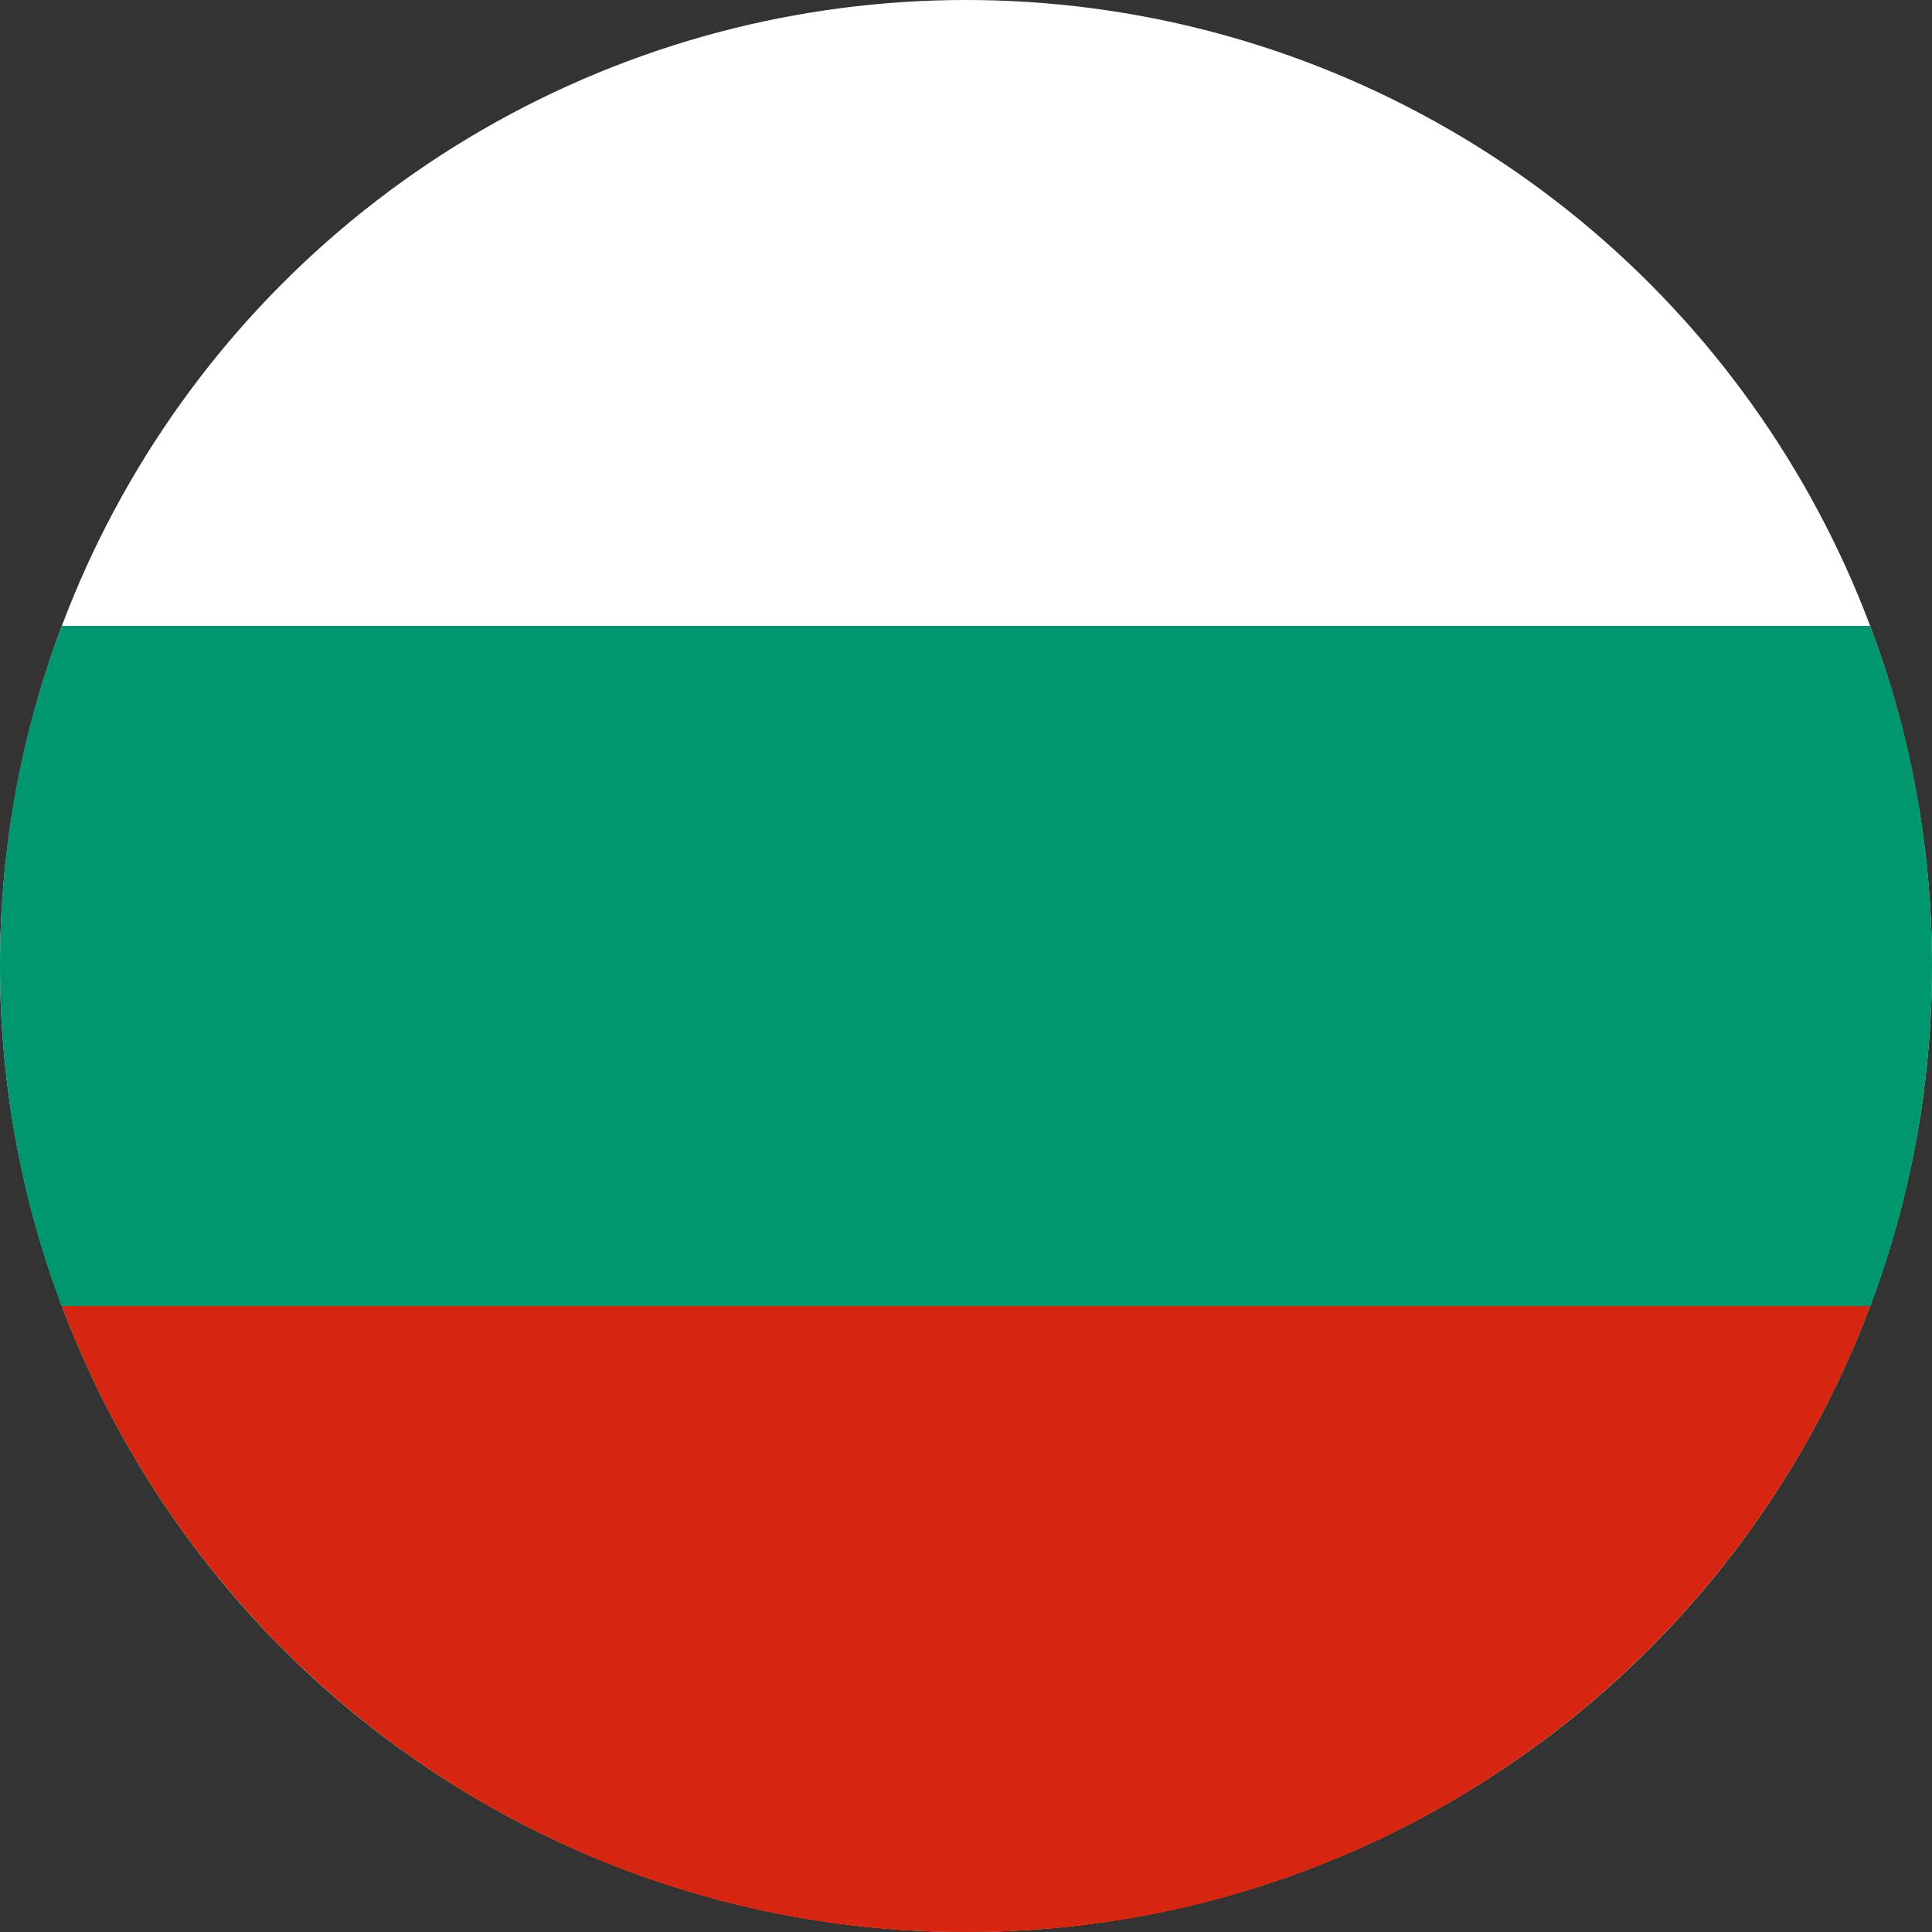
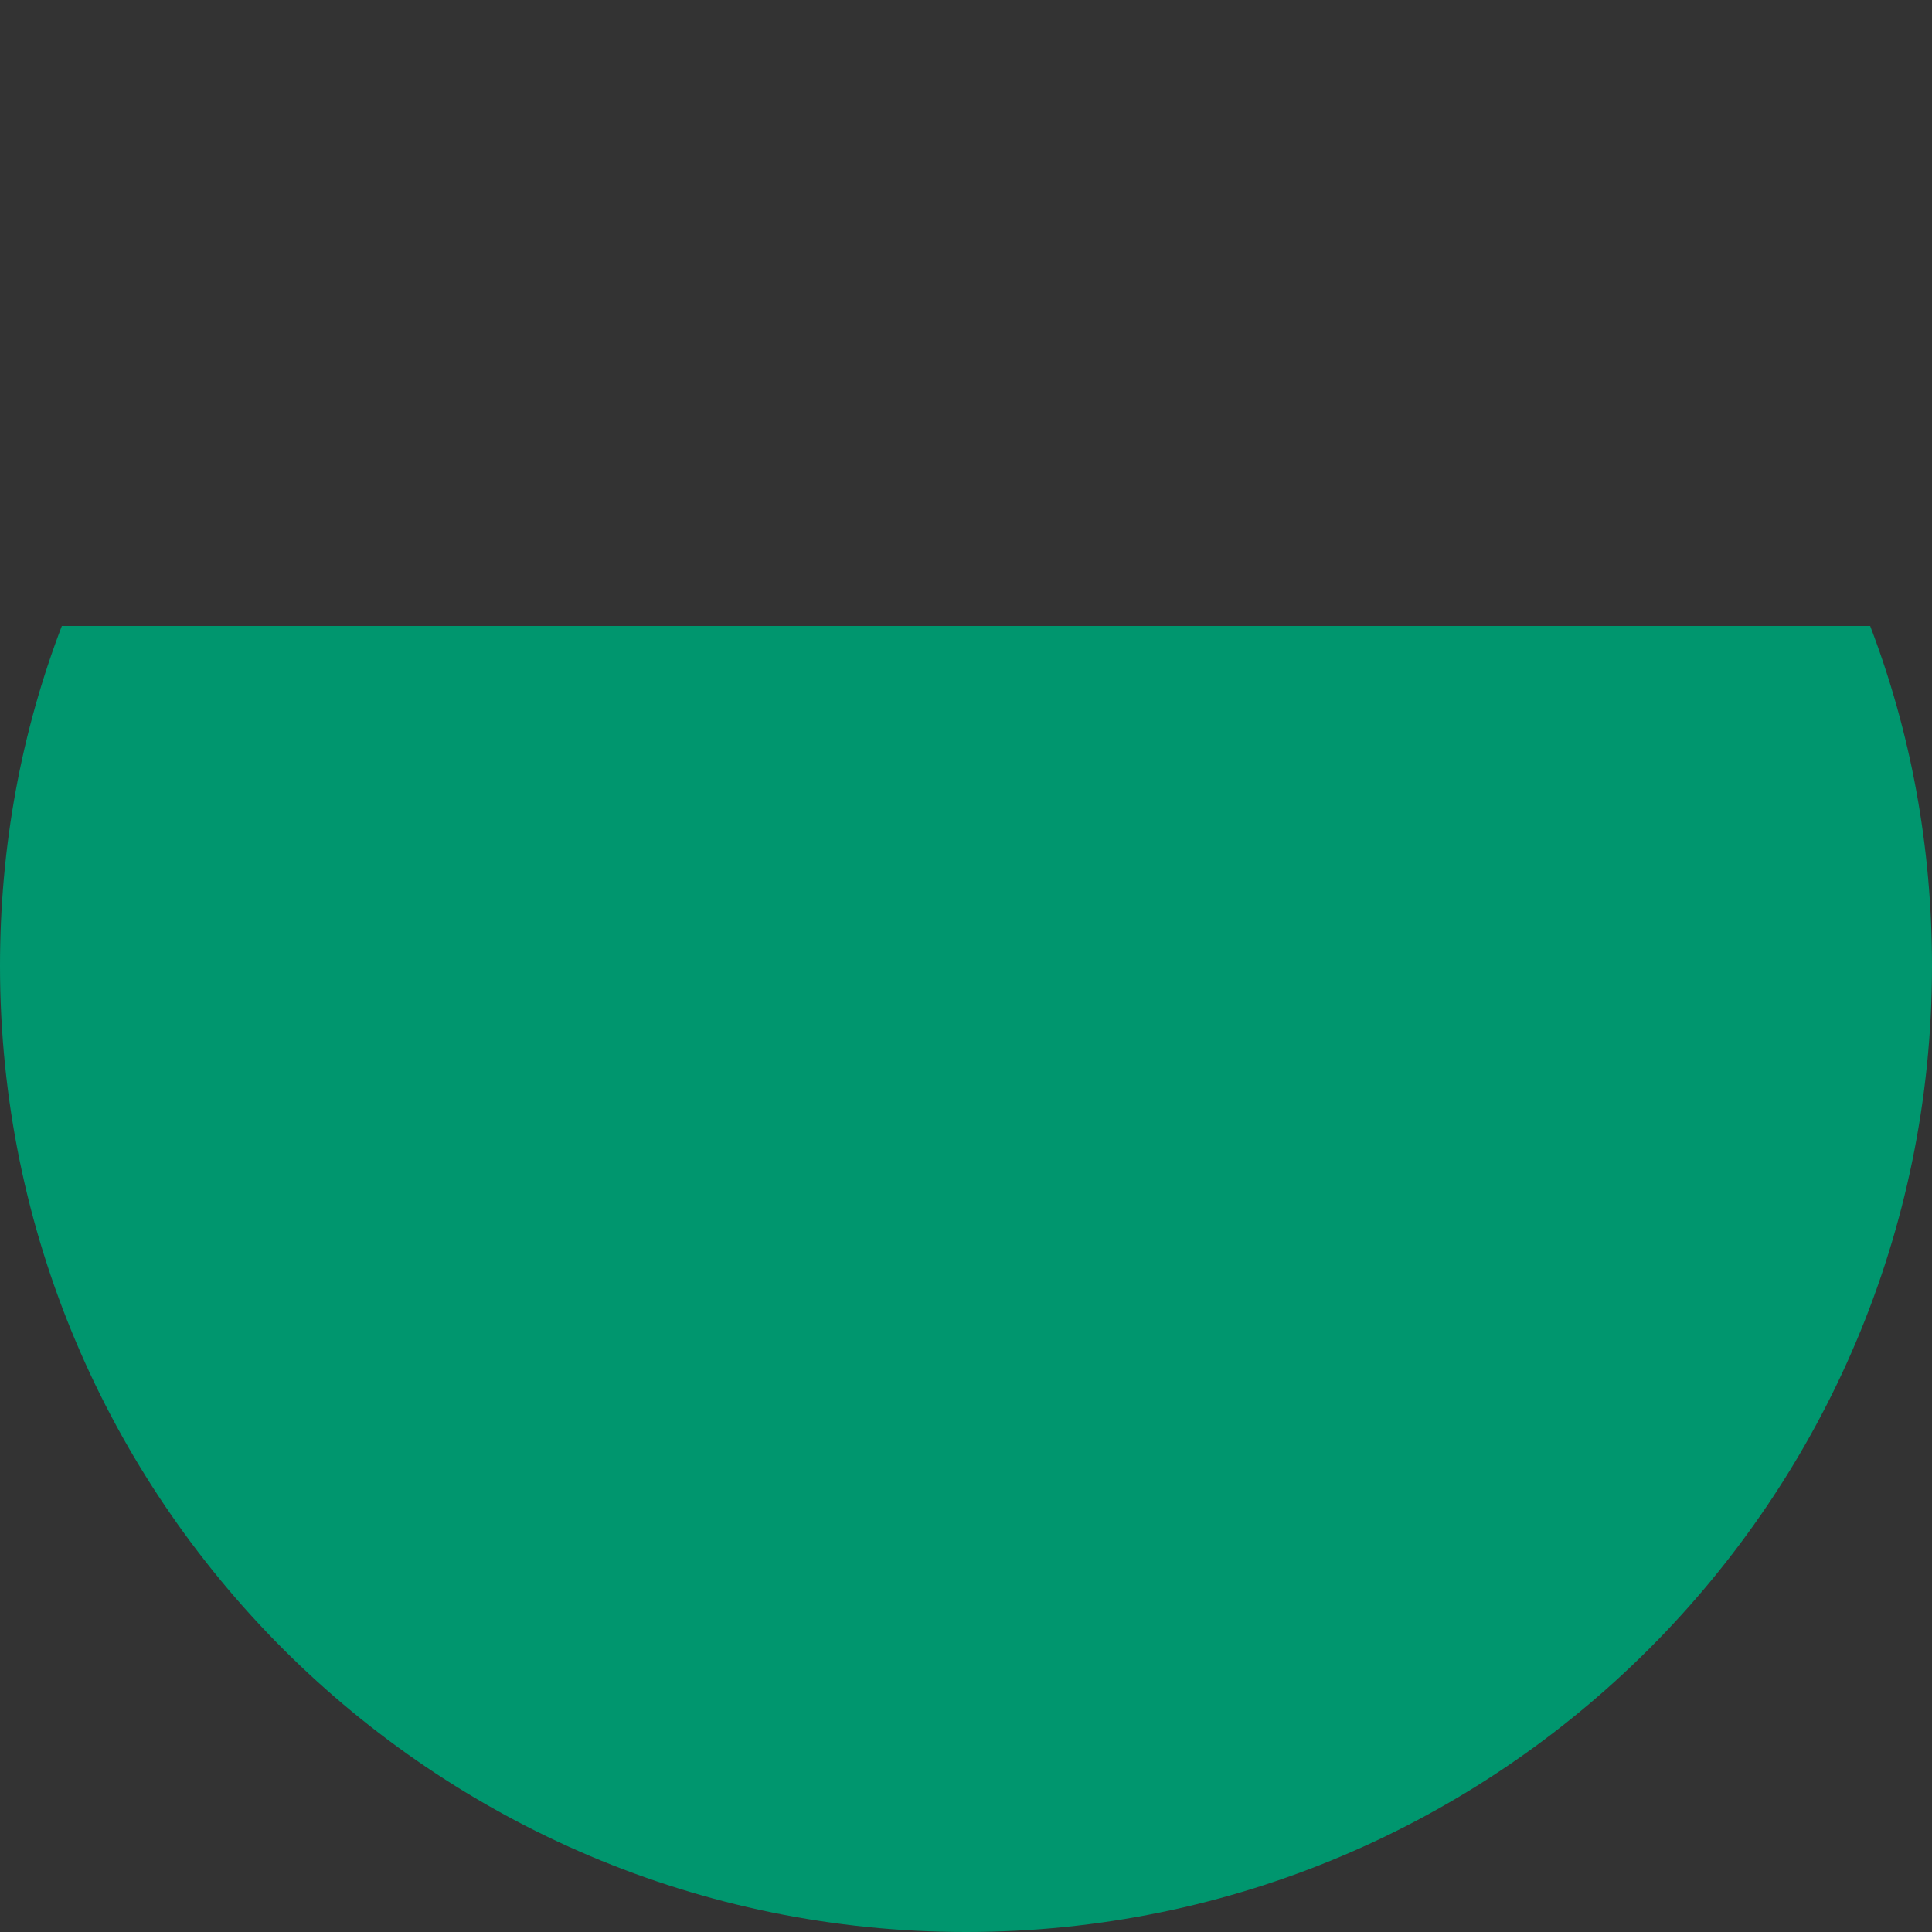
<svg xmlns="http://www.w3.org/2000/svg" version="1.1" id="_x31_" x="0px" y="0px" viewBox="0 0 100 100" style="enable-background:new 0 0 100 100;" xml:space="preserve">
  <rect x="0" y="0" width="100" height="100" fill="#333333" stroke="none" />
  <style type="text/css">
	.st0{fill-rule:evenodd;clip-rule:evenodd;fill:#FFFFFF;}
	.st1{fill-rule:evenodd;clip-rule:evenodd;fill:#00966E;}
	.st2{fill-rule:evenodd;clip-rule:evenodd;fill:#D62612;}
</style>
  <g>
-     <circle class="st0" cx="50" cy="50" r="50" />
    <path class="st1" d="M96.8,32.4H3.2C1.1,37.9,0,43.8,0,50c0,27.6,22.4,50,50,50s50-22.4,50-50C100,43.8,98.9,37.9,96.8,32.4z" />
-     <path class="st2" d="M96.8,67.6H3.2C10.3,86.5,28.6,100,50,100S89.7,86.5,96.8,67.6z" />
  </g>
</svg>